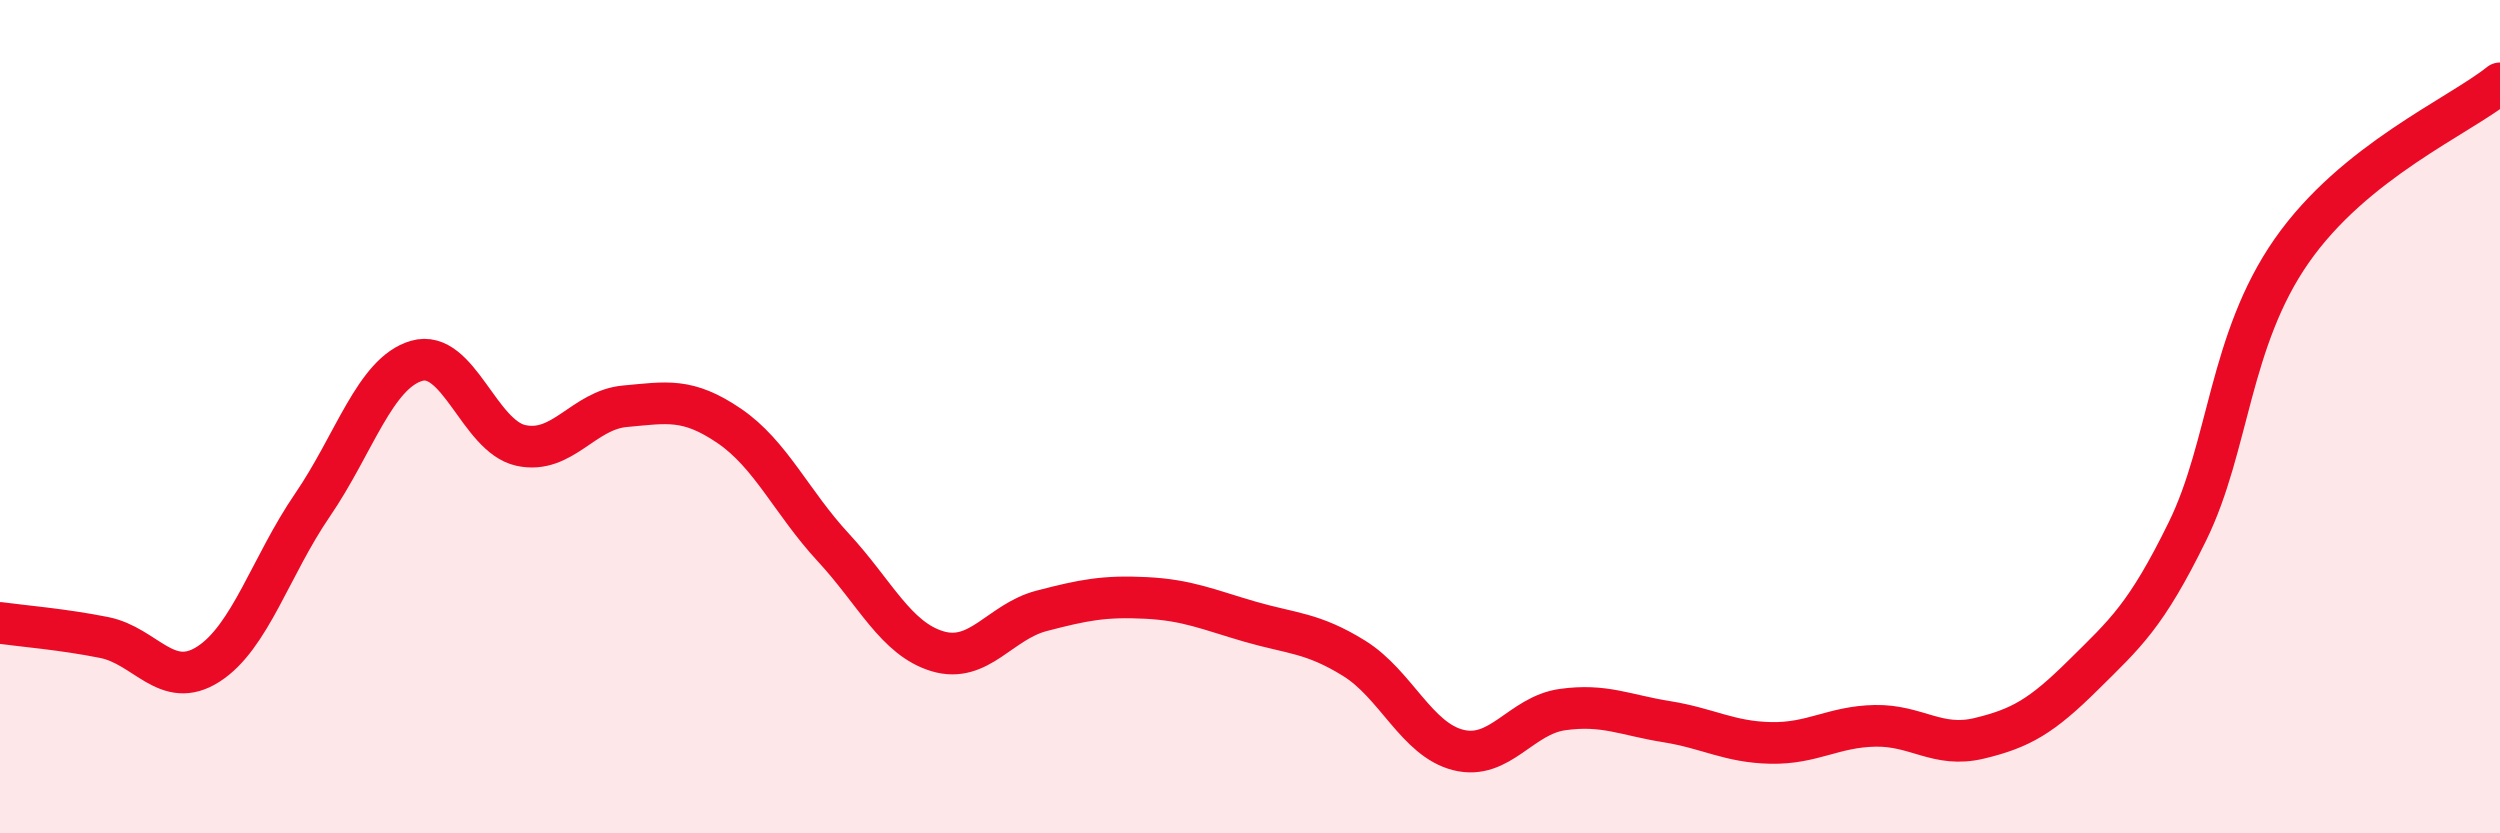
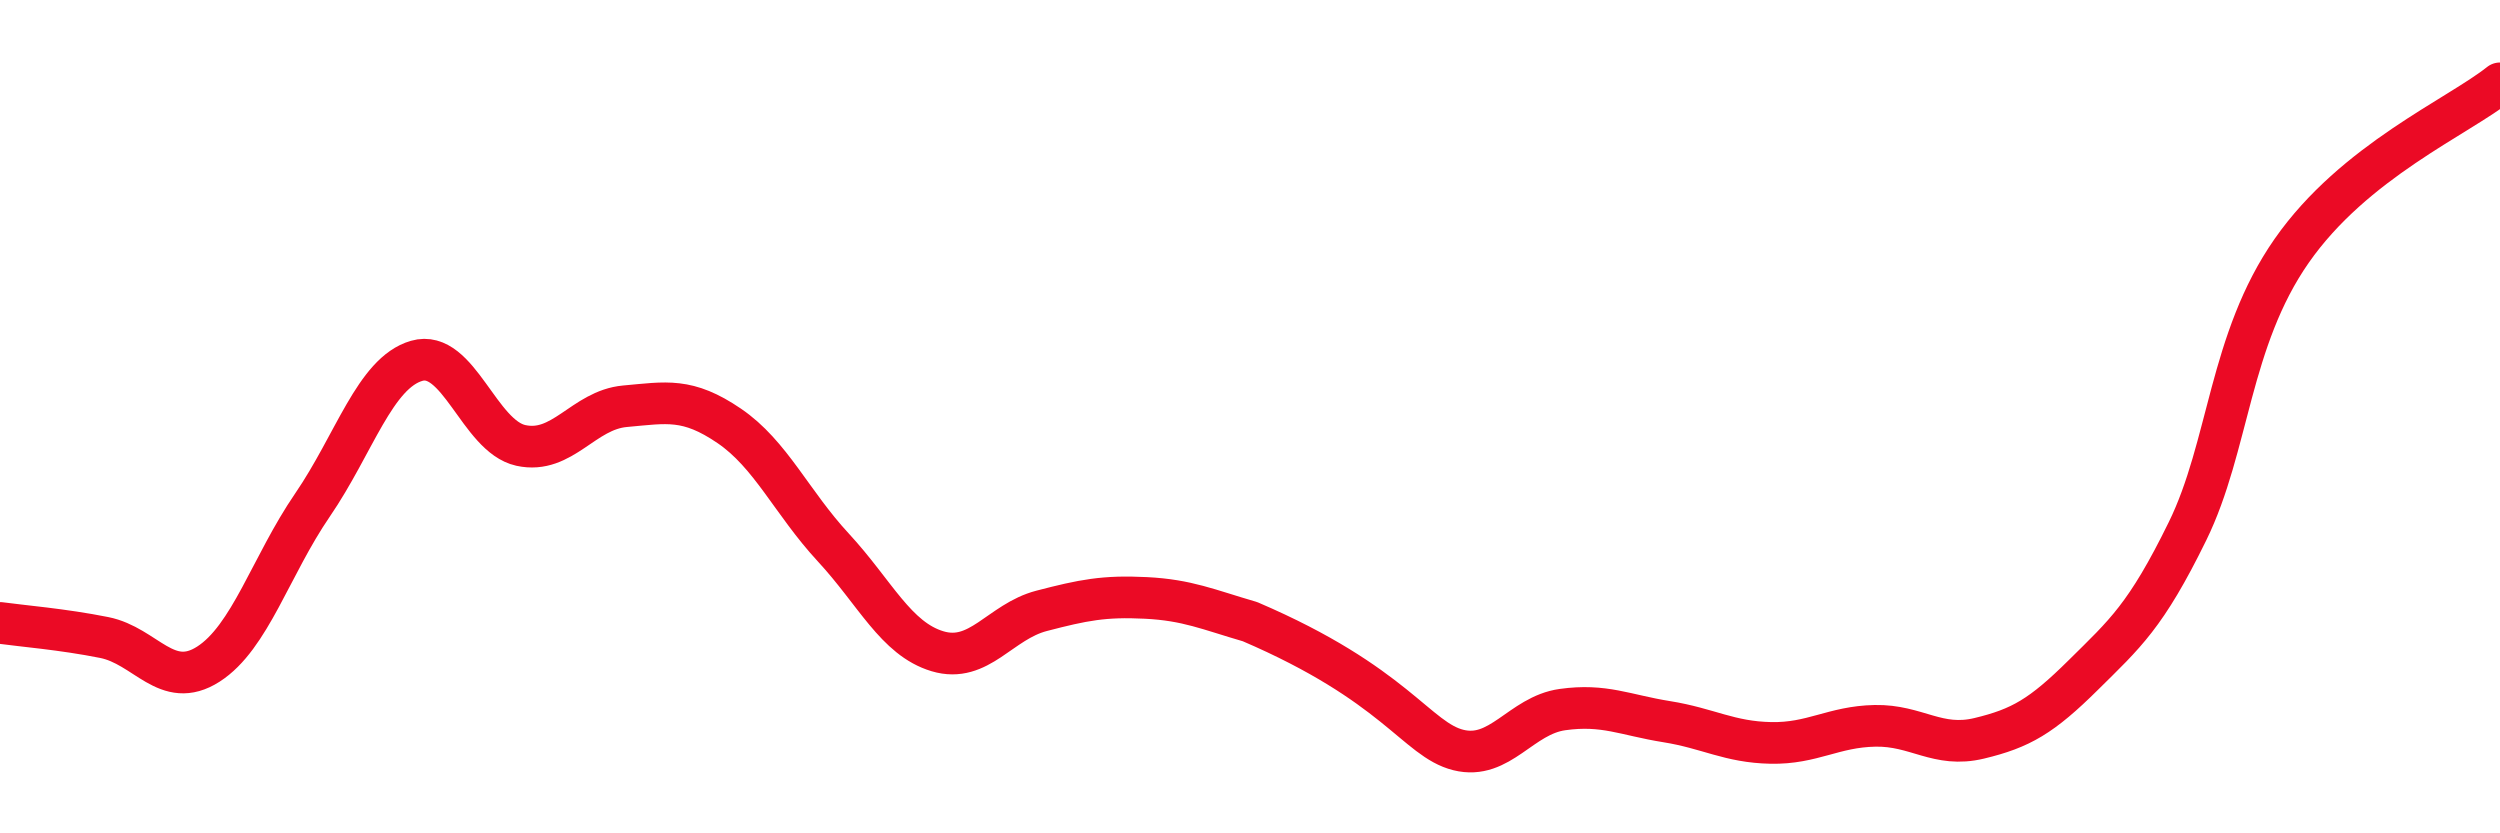
<svg xmlns="http://www.w3.org/2000/svg" width="60" height="20" viewBox="0 0 60 20">
-   <path d="M 0,14.95 C 0.5,15.02 1.5,15.1 2.5,15.3 C 3.5,15.5 4,16.58 5,15.94 C 6,15.3 6.5,13.58 7.5,12.12 C 8.5,10.66 9,8.95 10,8.66 C 11,8.37 11.5,10.47 12.5,10.69 C 13.5,10.91 14,9.84 15,9.75 C 16,9.66 16.5,9.54 17.5,10.22 C 18.5,10.9 19,12.06 20,13.14 C 21,14.22 21.5,15.33 22.5,15.63 C 23.5,15.93 24,14.92 25,14.66 C 26,14.4 26.5,14.3 27.5,14.35 C 28.5,14.4 29,14.63 30,14.92 C 31,15.21 31.5,15.18 32.5,15.8 C 33.5,16.42 34,17.75 35,18 C 36,18.25 36.5,17.17 37.5,17.03 C 38.5,16.89 39,17.16 40,17.32 C 41,17.48 41.5,17.81 42.5,17.83 C 43.5,17.85 44,17.44 45,17.42 C 46,17.4 46.5,17.96 47.5,17.72 C 48.5,17.48 49,17.19 50,16.2 C 51,15.21 51.5,14.79 52.5,12.75 C 53.5,10.71 53.5,8.17 55,6.02 C 56.5,3.87 59,2.8 60,2L60 20L0 20Z" fill="#EB0A25" opacity="0.1" stroke-linecap="round" stroke-linejoin="round" />
-   <path d="M 0,14.95 C 0.5,15.02 1.5,15.1 2.5,15.3 C 3.5,15.5 4,16.58 5,15.94 C 6,15.3 6.5,13.58 7.5,12.12 C 8.5,10.66 9,8.95 10,8.66 C 11,8.37 11.5,10.47 12.5,10.69 C 13.5,10.91 14,9.84 15,9.75 C 16,9.66 16.5,9.54 17.5,10.22 C 18.5,10.9 19,12.06 20,13.14 C 21,14.22 21.5,15.33 22.5,15.63 C 23.5,15.93 24,14.92 25,14.66 C 26,14.4 26.5,14.3 27.5,14.35 C 28.5,14.4 29,14.63 30,14.92 C 31,15.21 31.5,15.18 32.5,15.8 C 33.5,16.42 34,17.75 35,18 C 36,18.25 36.5,17.17 37.5,17.03 C 38.5,16.89 39,17.16 40,17.32 C 41,17.48 41.5,17.81 42.5,17.83 C 43.5,17.85 44,17.44 45,17.42 C 46,17.4 46.5,17.96 47.5,17.72 C 48.5,17.48 49,17.19 50,16.2 C 51,15.21 51.5,14.79 52.5,12.75 C 53.5,10.71 53.5,8.17 55,6.02 C 56.5,3.87 59,2.8 60,2" stroke="#EB0A25" stroke-width="1" fill="none" stroke-linecap="round" stroke-linejoin="round" />
+   <path d="M 0,14.95 C 0.5,15.02 1.5,15.1 2.5,15.3 C 3.5,15.5 4,16.58 5,15.94 C 6,15.3 6.5,13.58 7.5,12.12 C 8.5,10.66 9,8.95 10,8.66 C 11,8.37 11.5,10.47 12.5,10.69 C 13.5,10.91 14,9.84 15,9.75 C 16,9.66 16.5,9.54 17.5,10.22 C 18.5,10.9 19,12.06 20,13.14 C 21,14.22 21.5,15.33 22.5,15.63 C 23.5,15.93 24,14.92 25,14.66 C 26,14.4 26.5,14.3 27.5,14.35 C 28.5,14.4 29,14.63 30,14.92 C 33.5,16.42 34,17.75 35,18 C 36,18.25 36.5,17.17 37.5,17.03 C 38.5,16.89 39,17.16 40,17.32 C 41,17.48 41.5,17.81 42.5,17.83 C 43.5,17.85 44,17.44 45,17.42 C 46,17.4 46.5,17.96 47.5,17.72 C 48.5,17.48 49,17.19 50,16.2 C 51,15.21 51.5,14.79 52.5,12.75 C 53.5,10.71 53.5,8.17 55,6.02 C 56.5,3.87 59,2.8 60,2" stroke="#EB0A25" stroke-width="1" fill="none" stroke-linecap="round" stroke-linejoin="round" />
</svg>